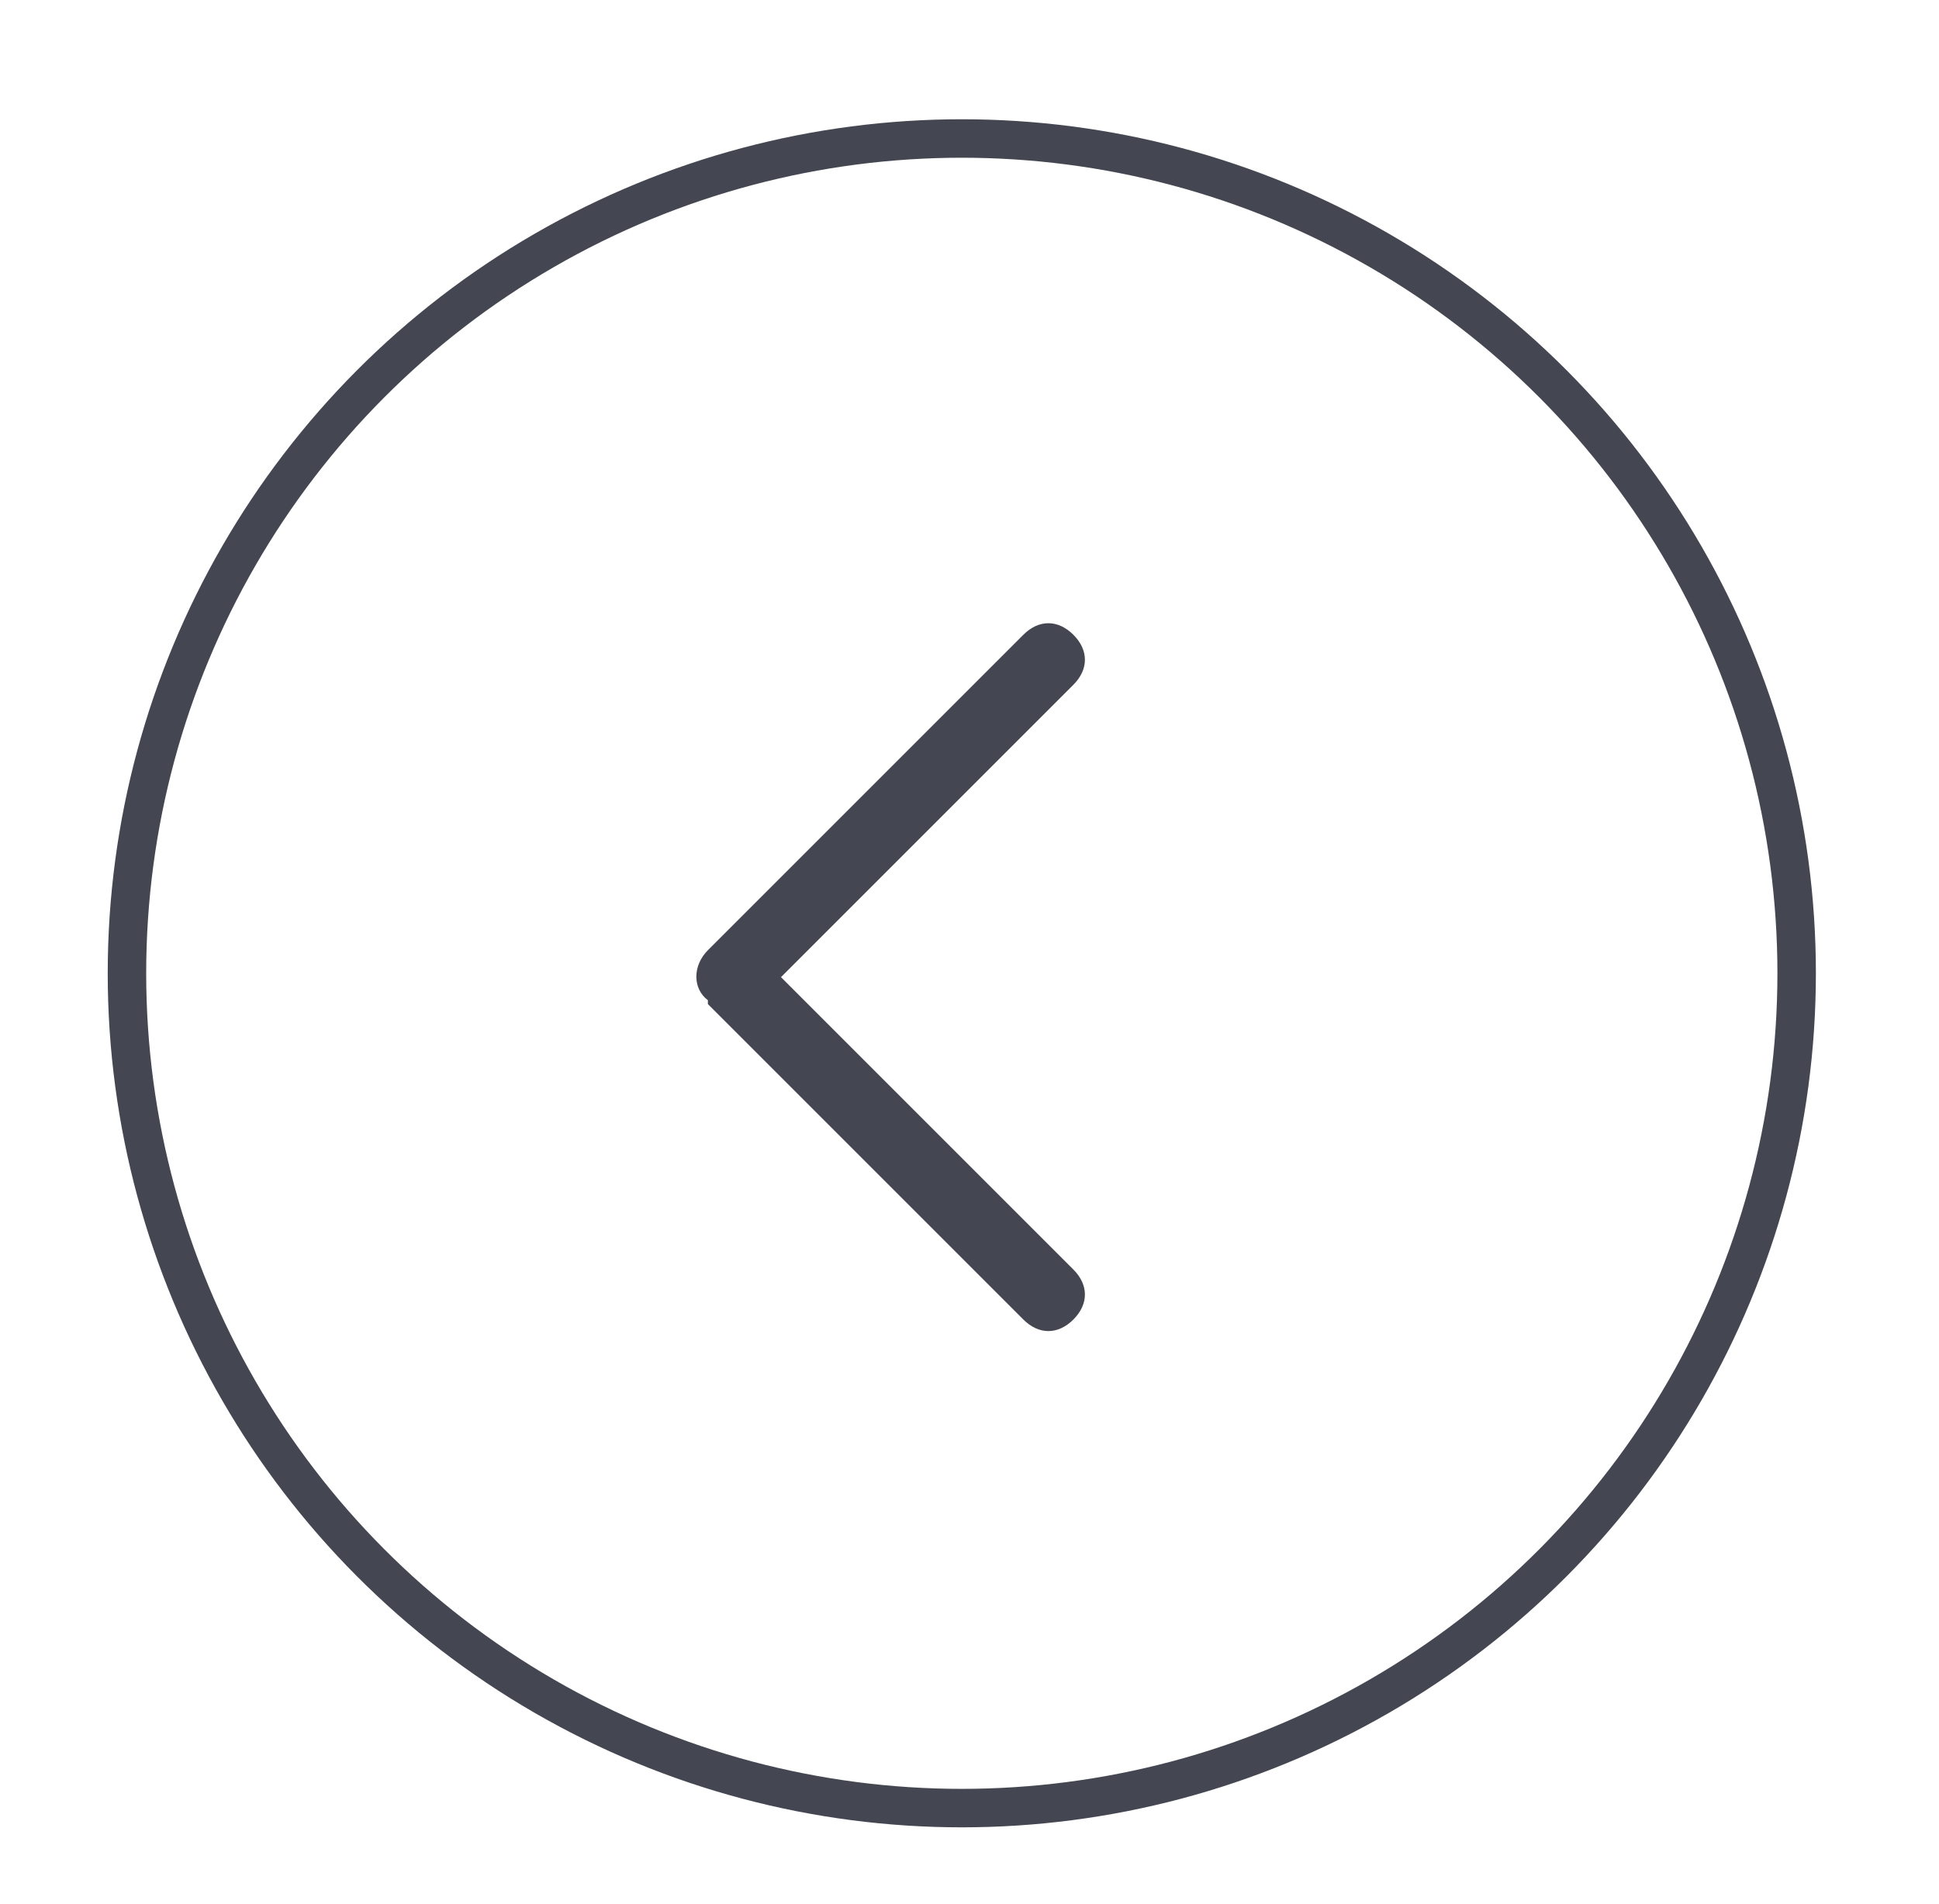
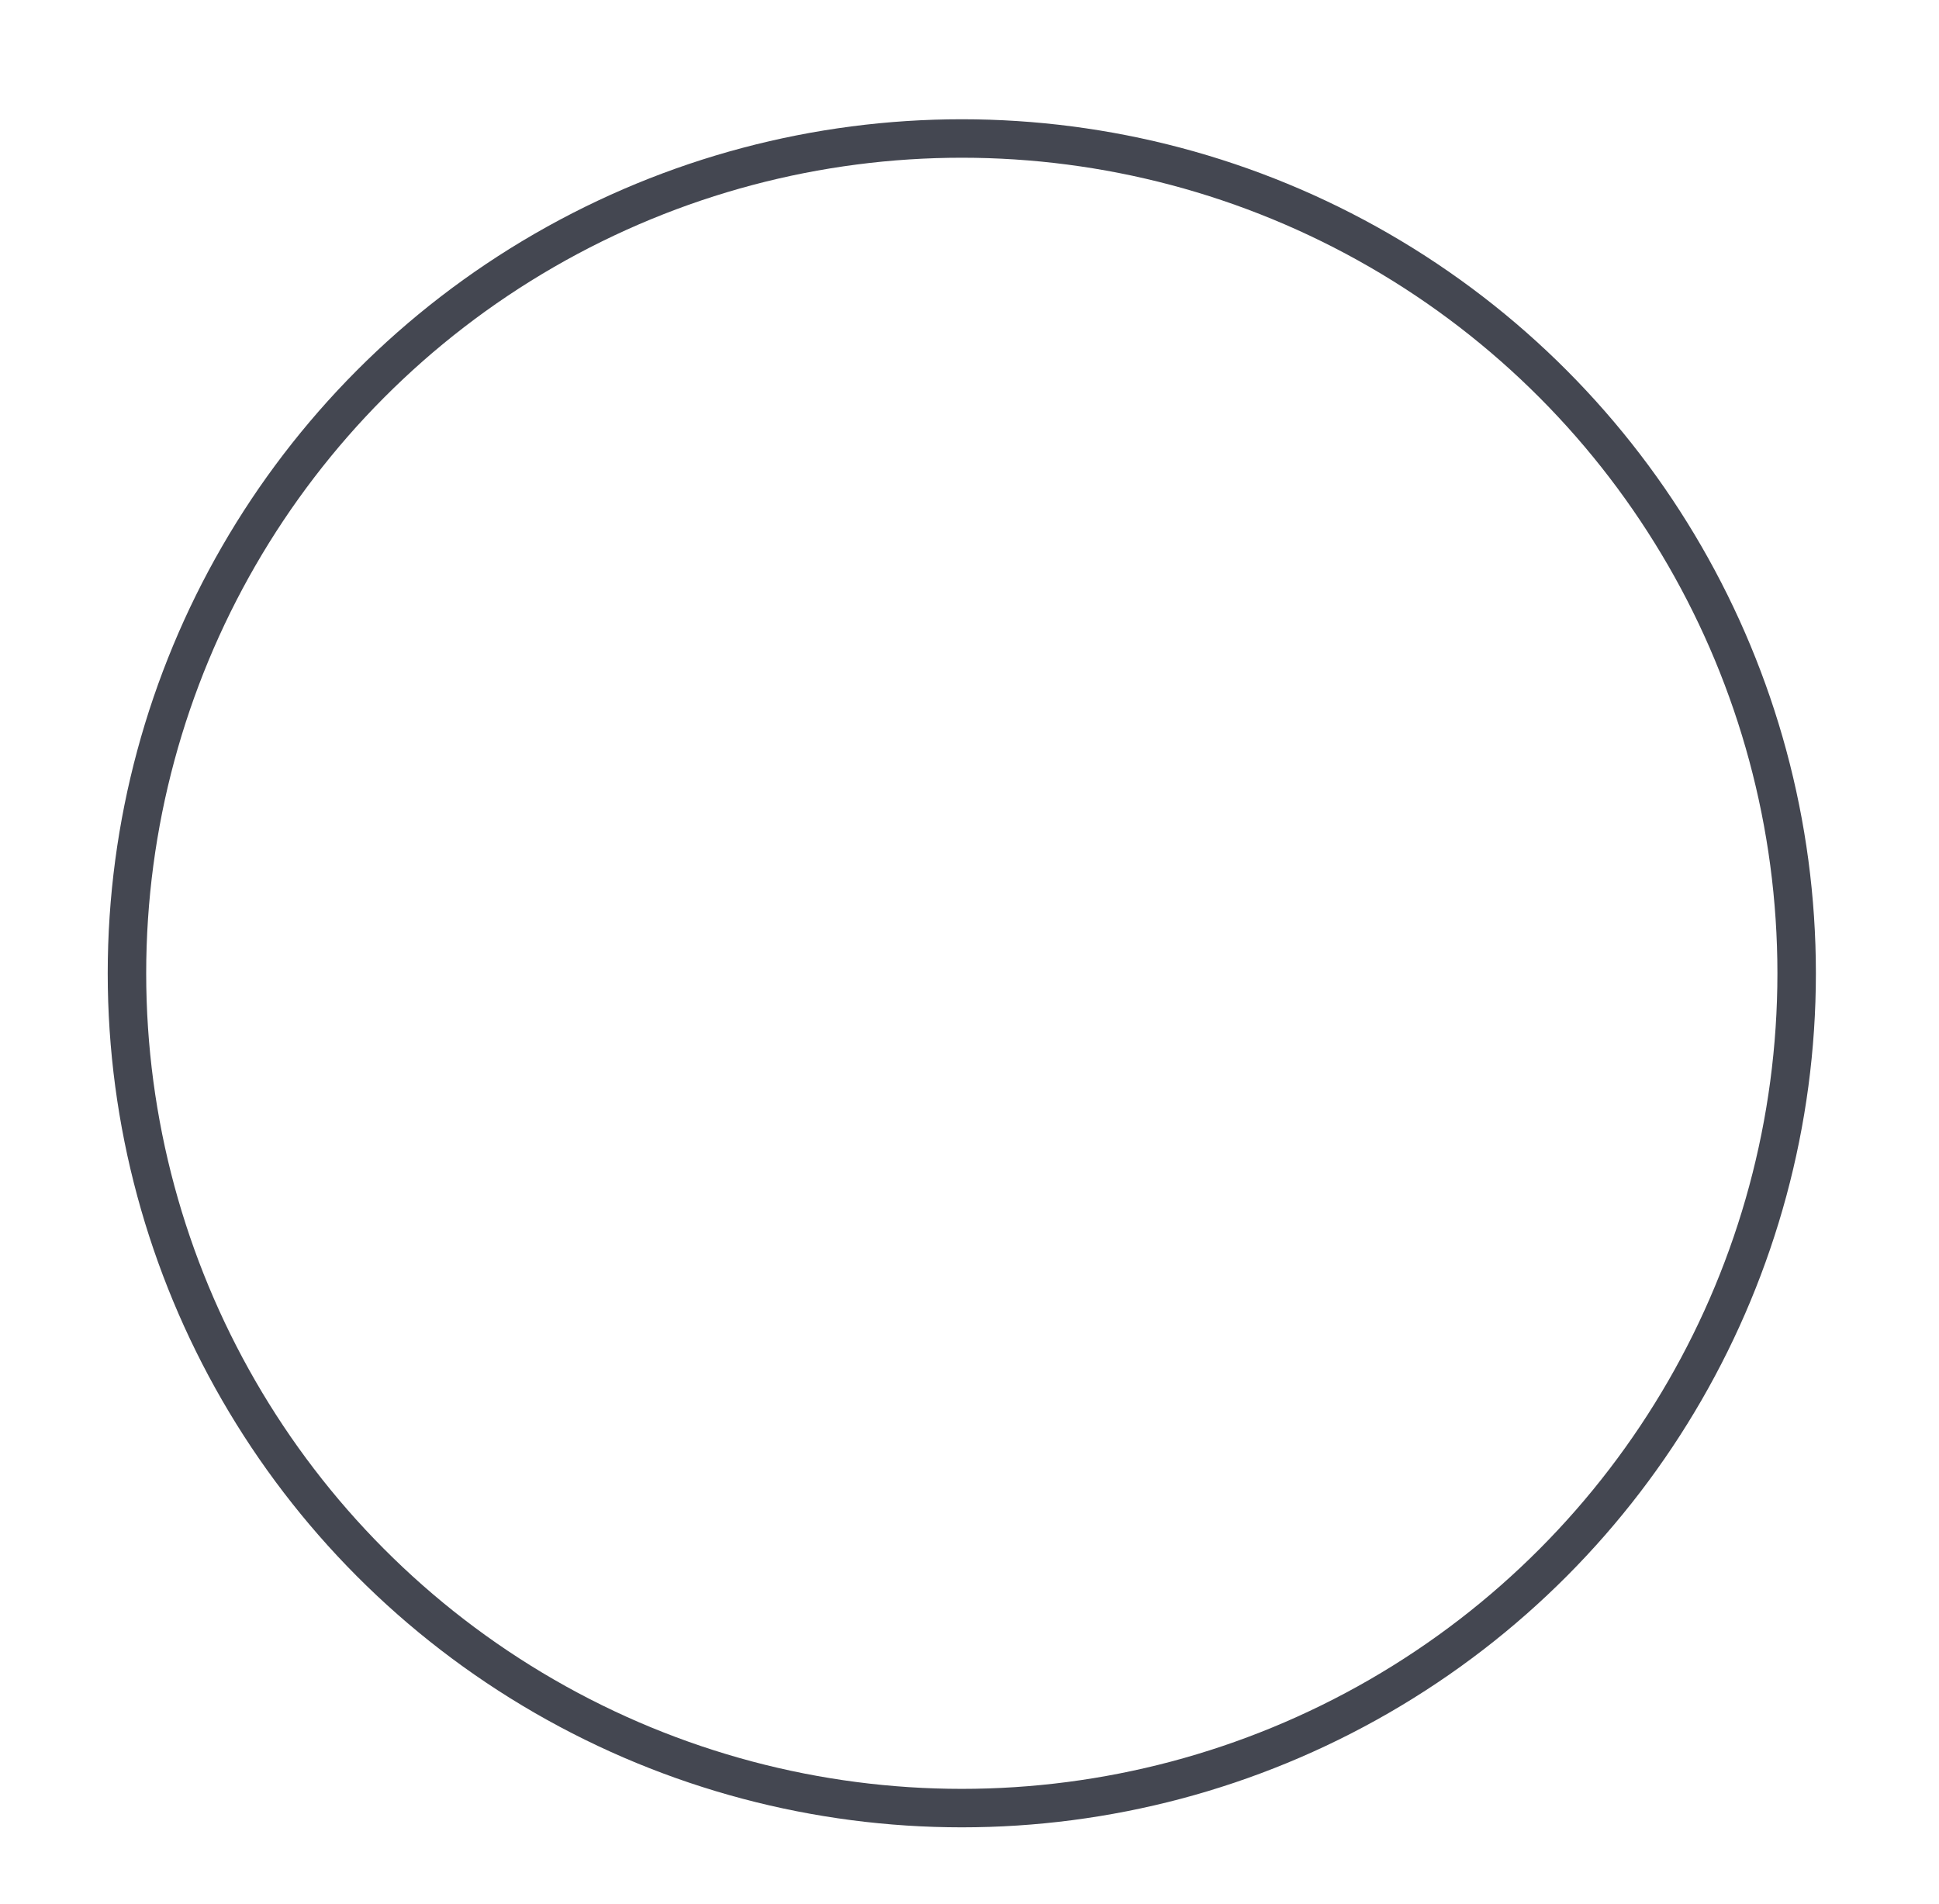
<svg xmlns="http://www.w3.org/2000/svg" version="1.1" viewBox="0 0 50.4 49.5">
  <defs>
    <style>
      .cls-1 {
        fill: #444751;
      }

      .cls-2 {
        fill: none;
        stroke: #444751;
        stroke-miterlimit: 10;
      }
    </style>
  </defs>
  <g>
    <g id="Layer_1">
-       <path id="Chevron_Right" class="cls-1" d="M18.4,26.1l8.2,8.2c.4.4.9.4,1.3,0,.4-.4.4-.9,0-1.3l-7.6-7.6,7.6-7.6c.4-.4.4-.9,0-1.3-.4-.4-.9-.4-1.3,0l-8.2,8.2c-.4.4-.4,1,0,1.3Z" />
      <circle class="cls-2" cx="25" cy="25.3" r="21.7" />
    </g>
  </g>
</svg>